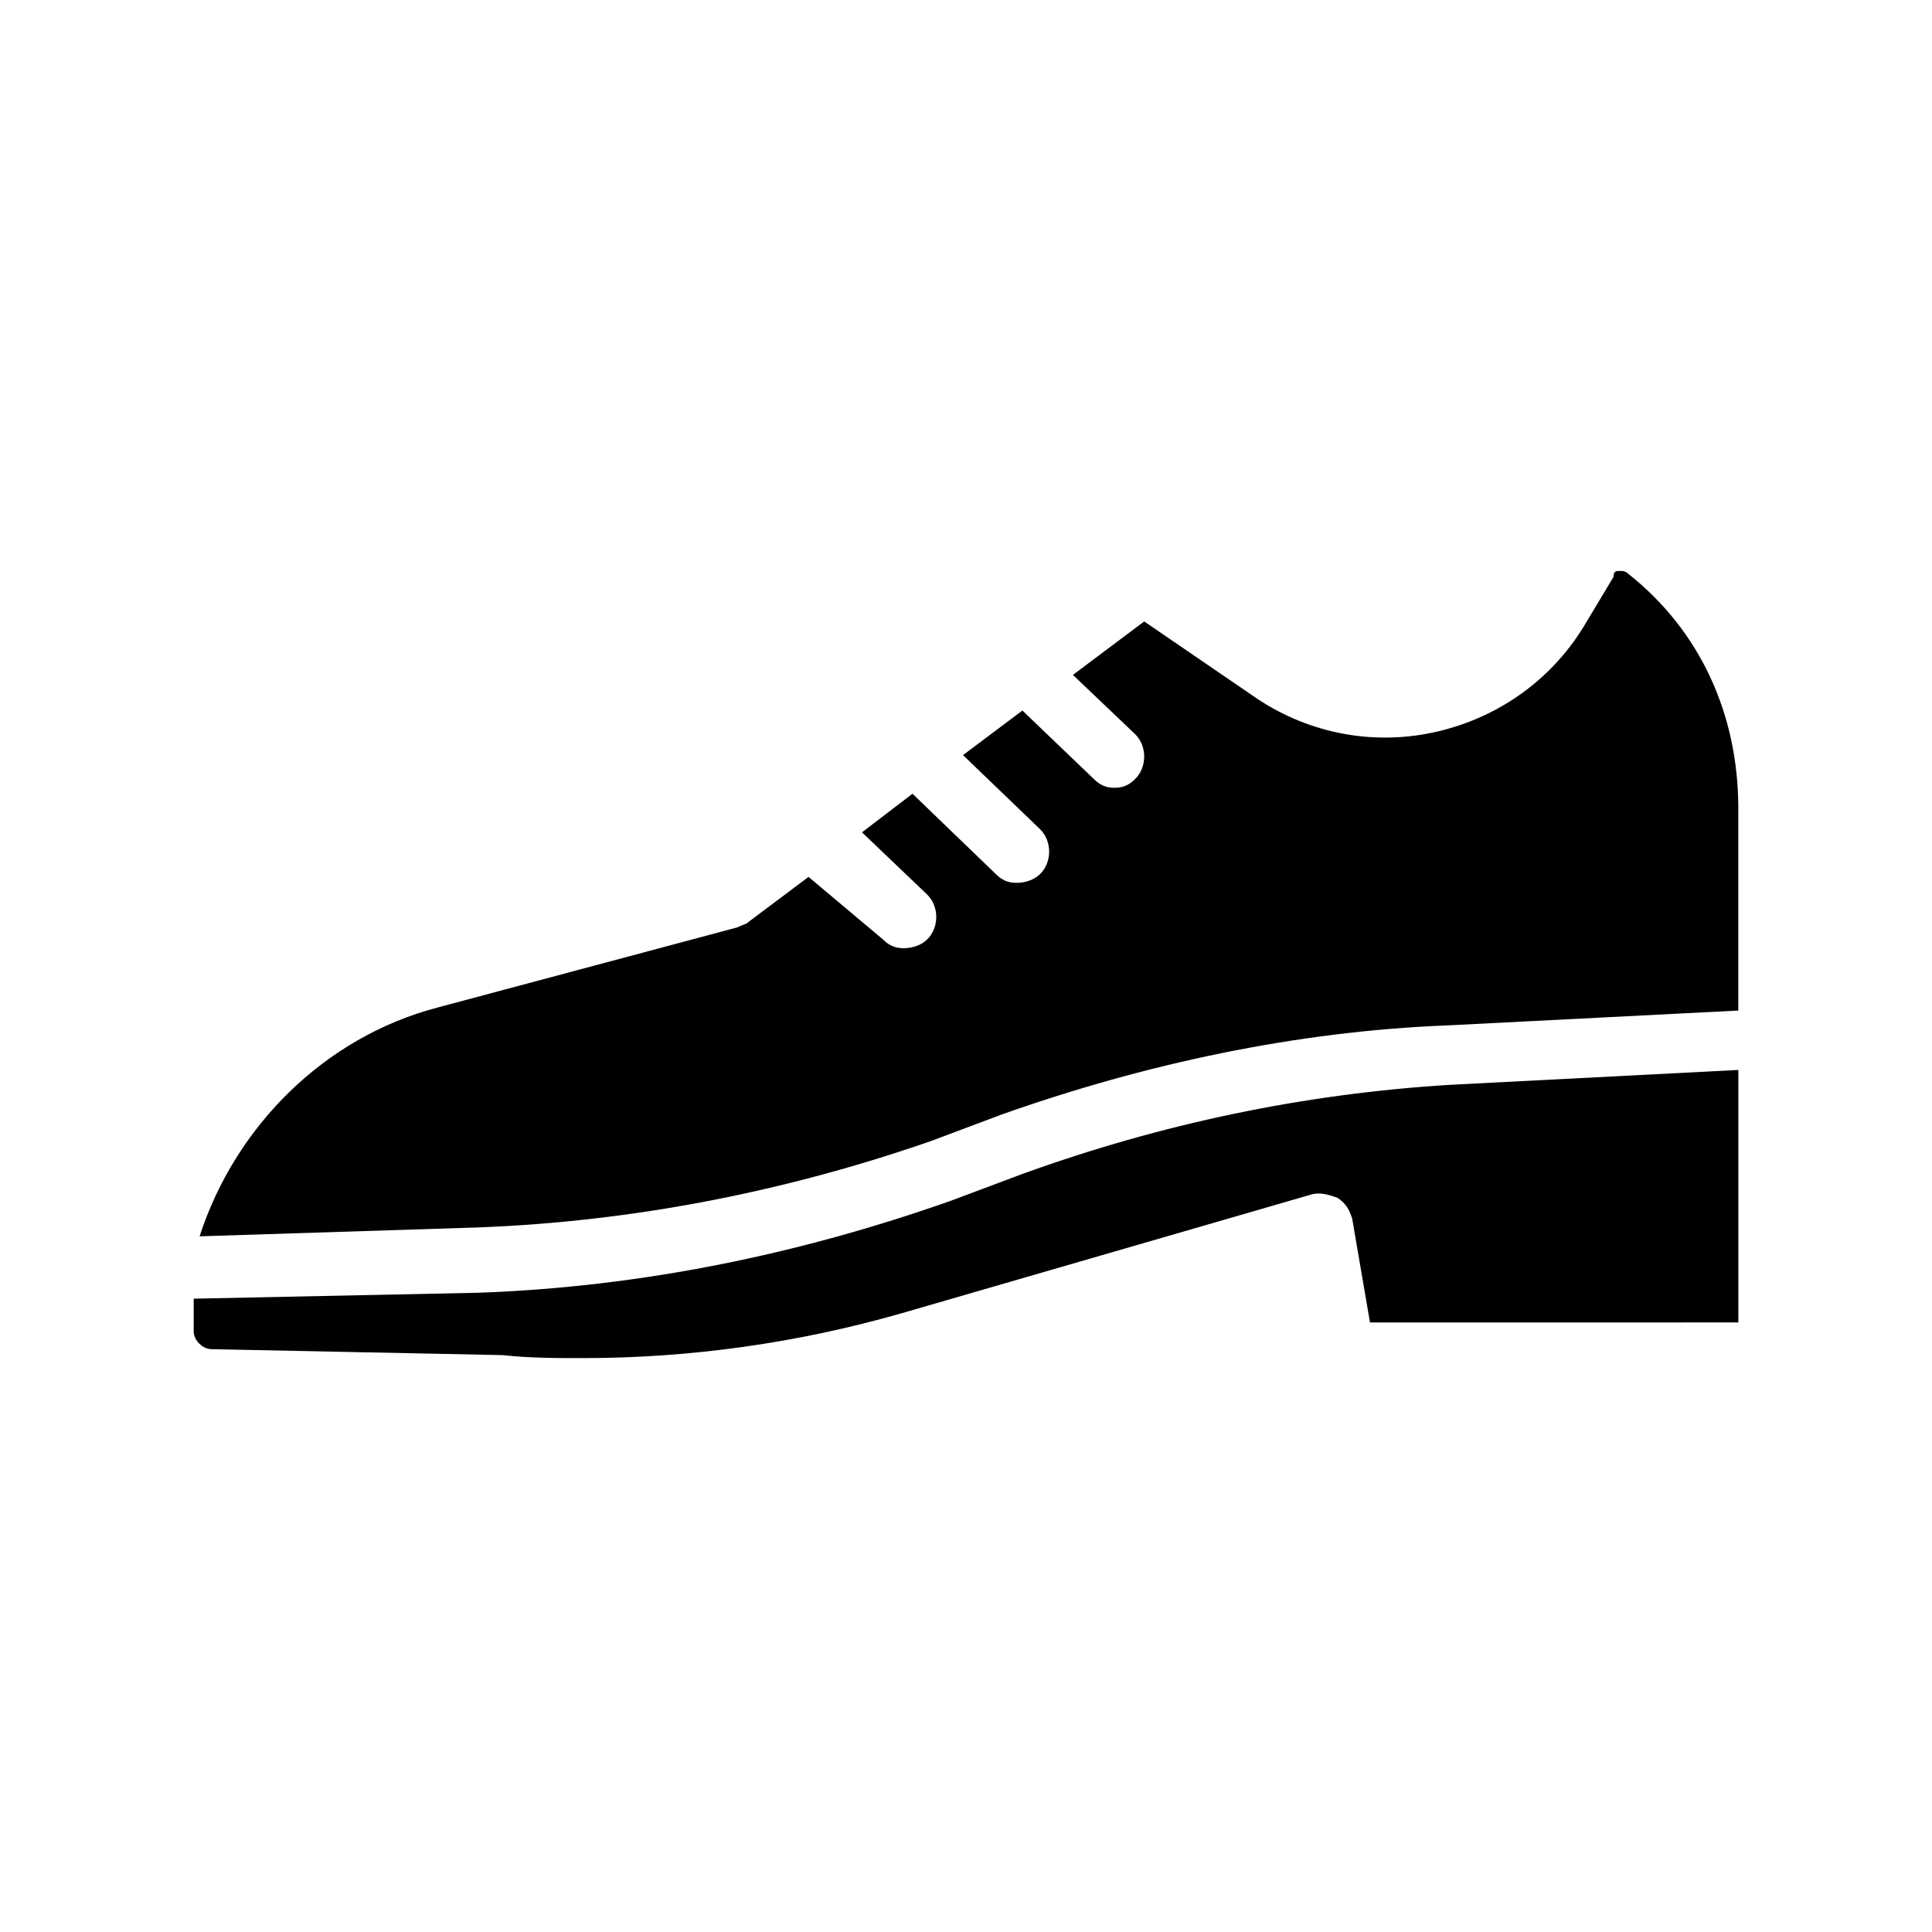
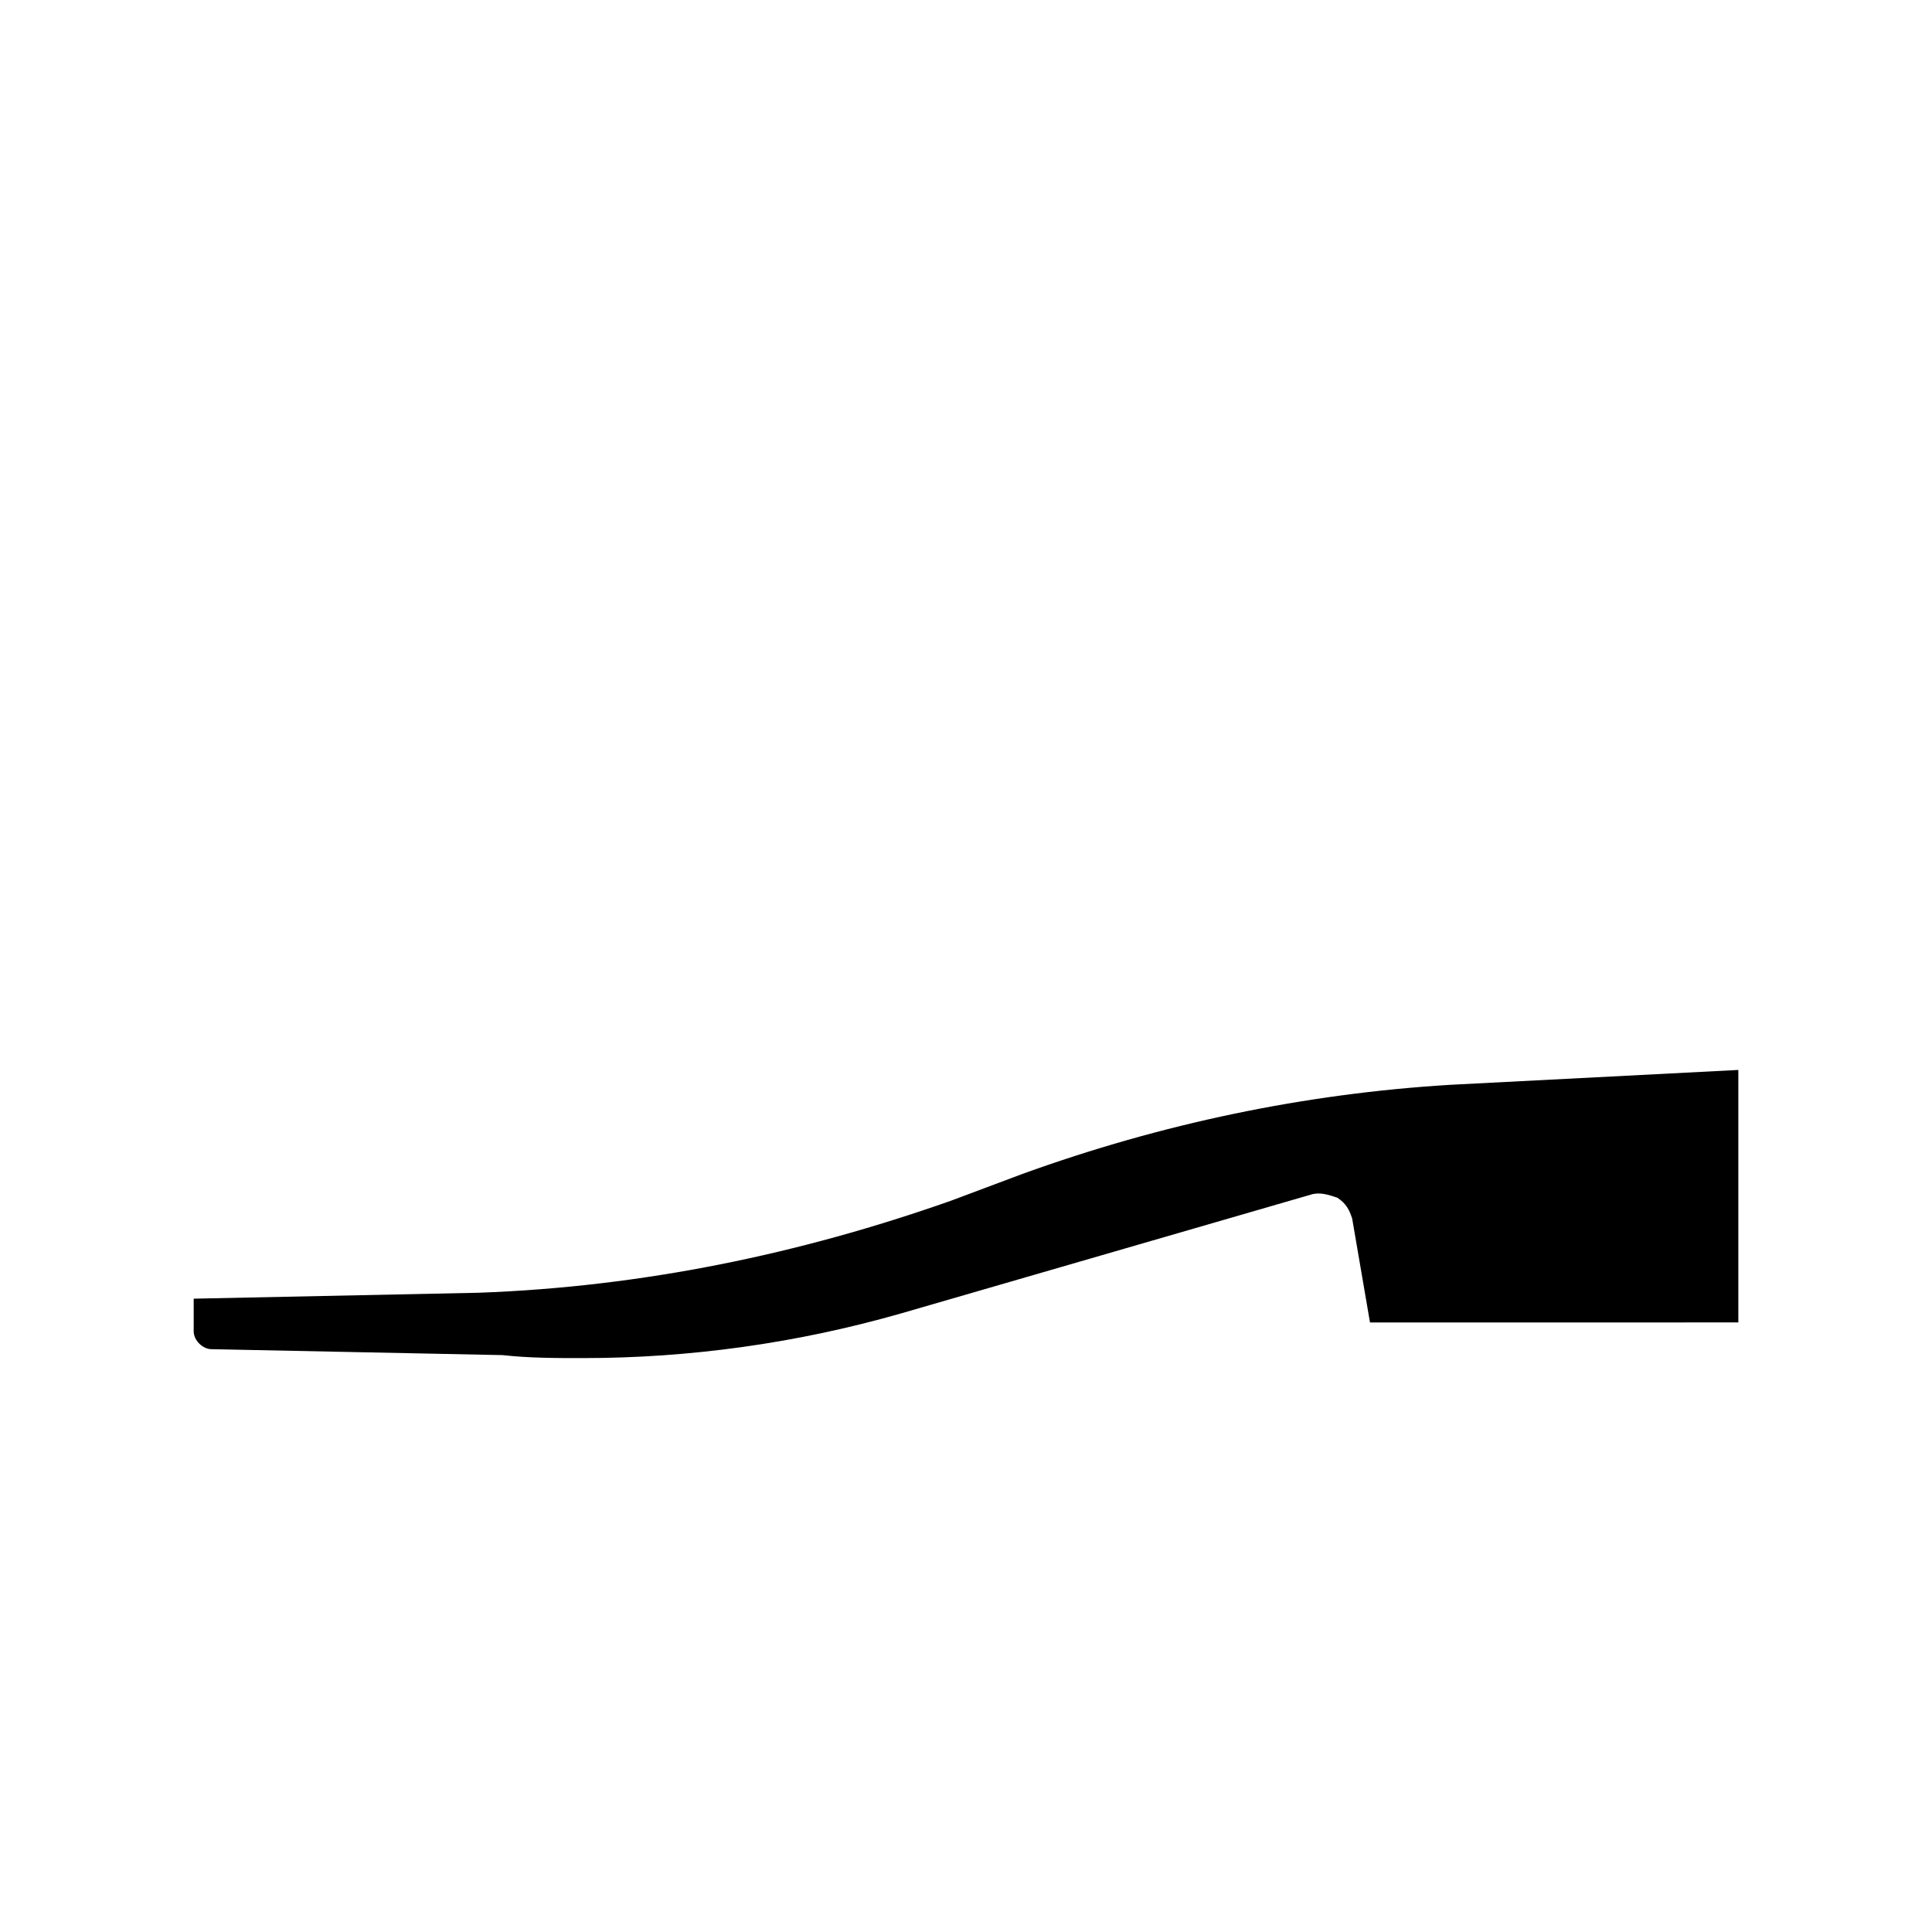
<svg xmlns="http://www.w3.org/2000/svg" fill="#000000" width="800px" height="800px" version="1.1" viewBox="144 144 512 512">
  <g>
    <path d="m414.96 455.1-18.895 7.086c-40.148 14.168-81.867 22.828-125.16 24.402l-75.574 1.574v8.66c0 2.363 2.363 4.723 4.723 4.723l77.145 1.574c7.086 0.789 14.168 0.789 21.254 0.789 28.34 0 56.68-3.938 84.23-11.809l108.63-31.488c2.363-0.789 4.723 0 7.086 0.789 2.363 1.574 3.148 3.148 3.938 5.512l4.723 27.551 97.617-0.004v-66.914l-76.359 3.941c-38.574 2.359-76.359 10.23-113.36 23.613z" />
-     <path d="m575.54 296.09c-0.789-0.789-1.574-0.789-2.363-0.789-0.789 0-1.574 0-1.574 1.574l-7.086 11.809c-8.66 14.957-22.828 25.191-39.359 29.125-16.531 3.938-33.852 0.789-48.02-8.66l-29.91-20.461-18.895 14.168 16.531 15.742c3.148 3.148 3.148 8.66 0 11.809-1.574 1.578-3.148 2.363-5.508 2.363-2.363 0-3.938-0.789-5.512-2.363l-18.895-18.105-15.742 11.809 20.469 19.68c3.148 3.148 3.148 8.66 0 11.809-1.574 1.574-3.938 2.363-6.297 2.363-2.363 0-3.938-0.789-5.512-2.363l-22.043-21.254-13.383 10.234 17.32 16.531c3.148 3.148 3.148 8.66 0 11.809-1.574 1.574-3.938 2.363-6.297 2.363-2.363 0-3.938-0.789-5.512-2.363l-19.68-16.531-15.742 11.809c-0.789 0.789-1.574 0.789-3.148 1.574l-79.508 21.254c-29.914 7.871-53.531 31.488-62.977 60.613l73.996-2.363c40.934-1.574 81.082-9.445 119.66-22.828l18.895-7.086c37.785-13.383 77.934-22.043 118.08-23.617l77.145-3.938v-53.531c-0.004-25.184-10.238-47.227-29.133-62.184z" />
  </g>
</svg>